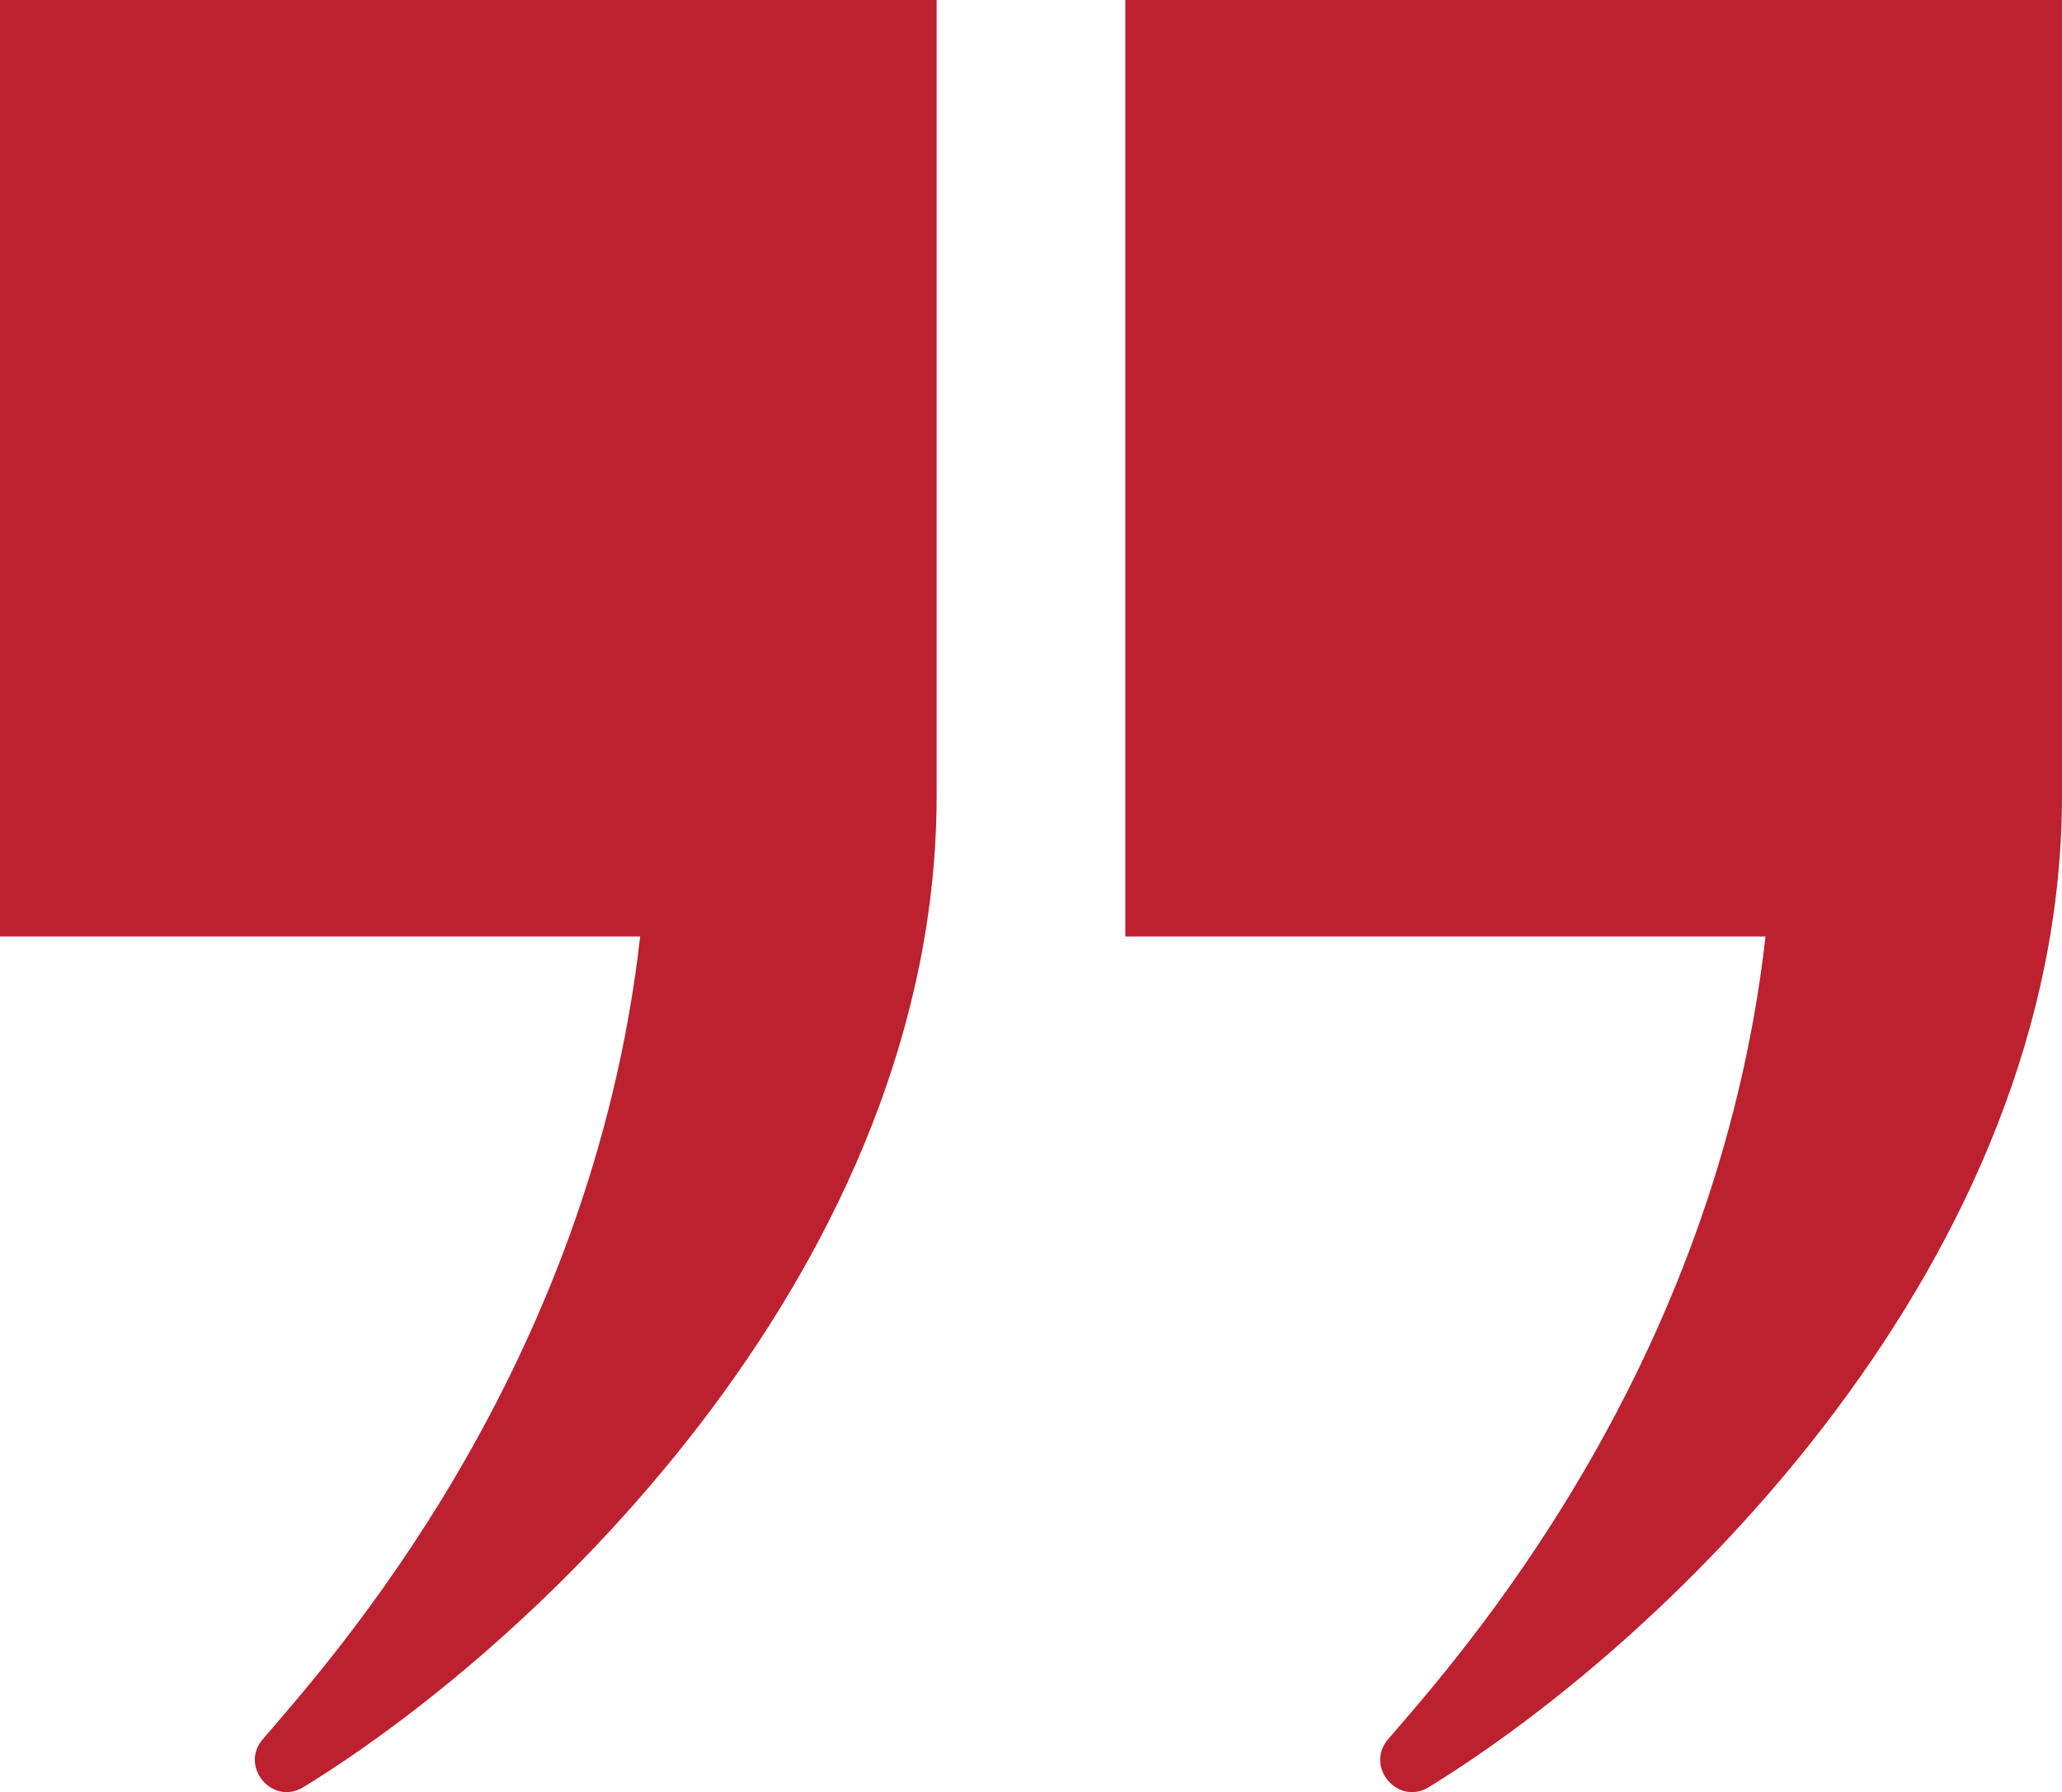
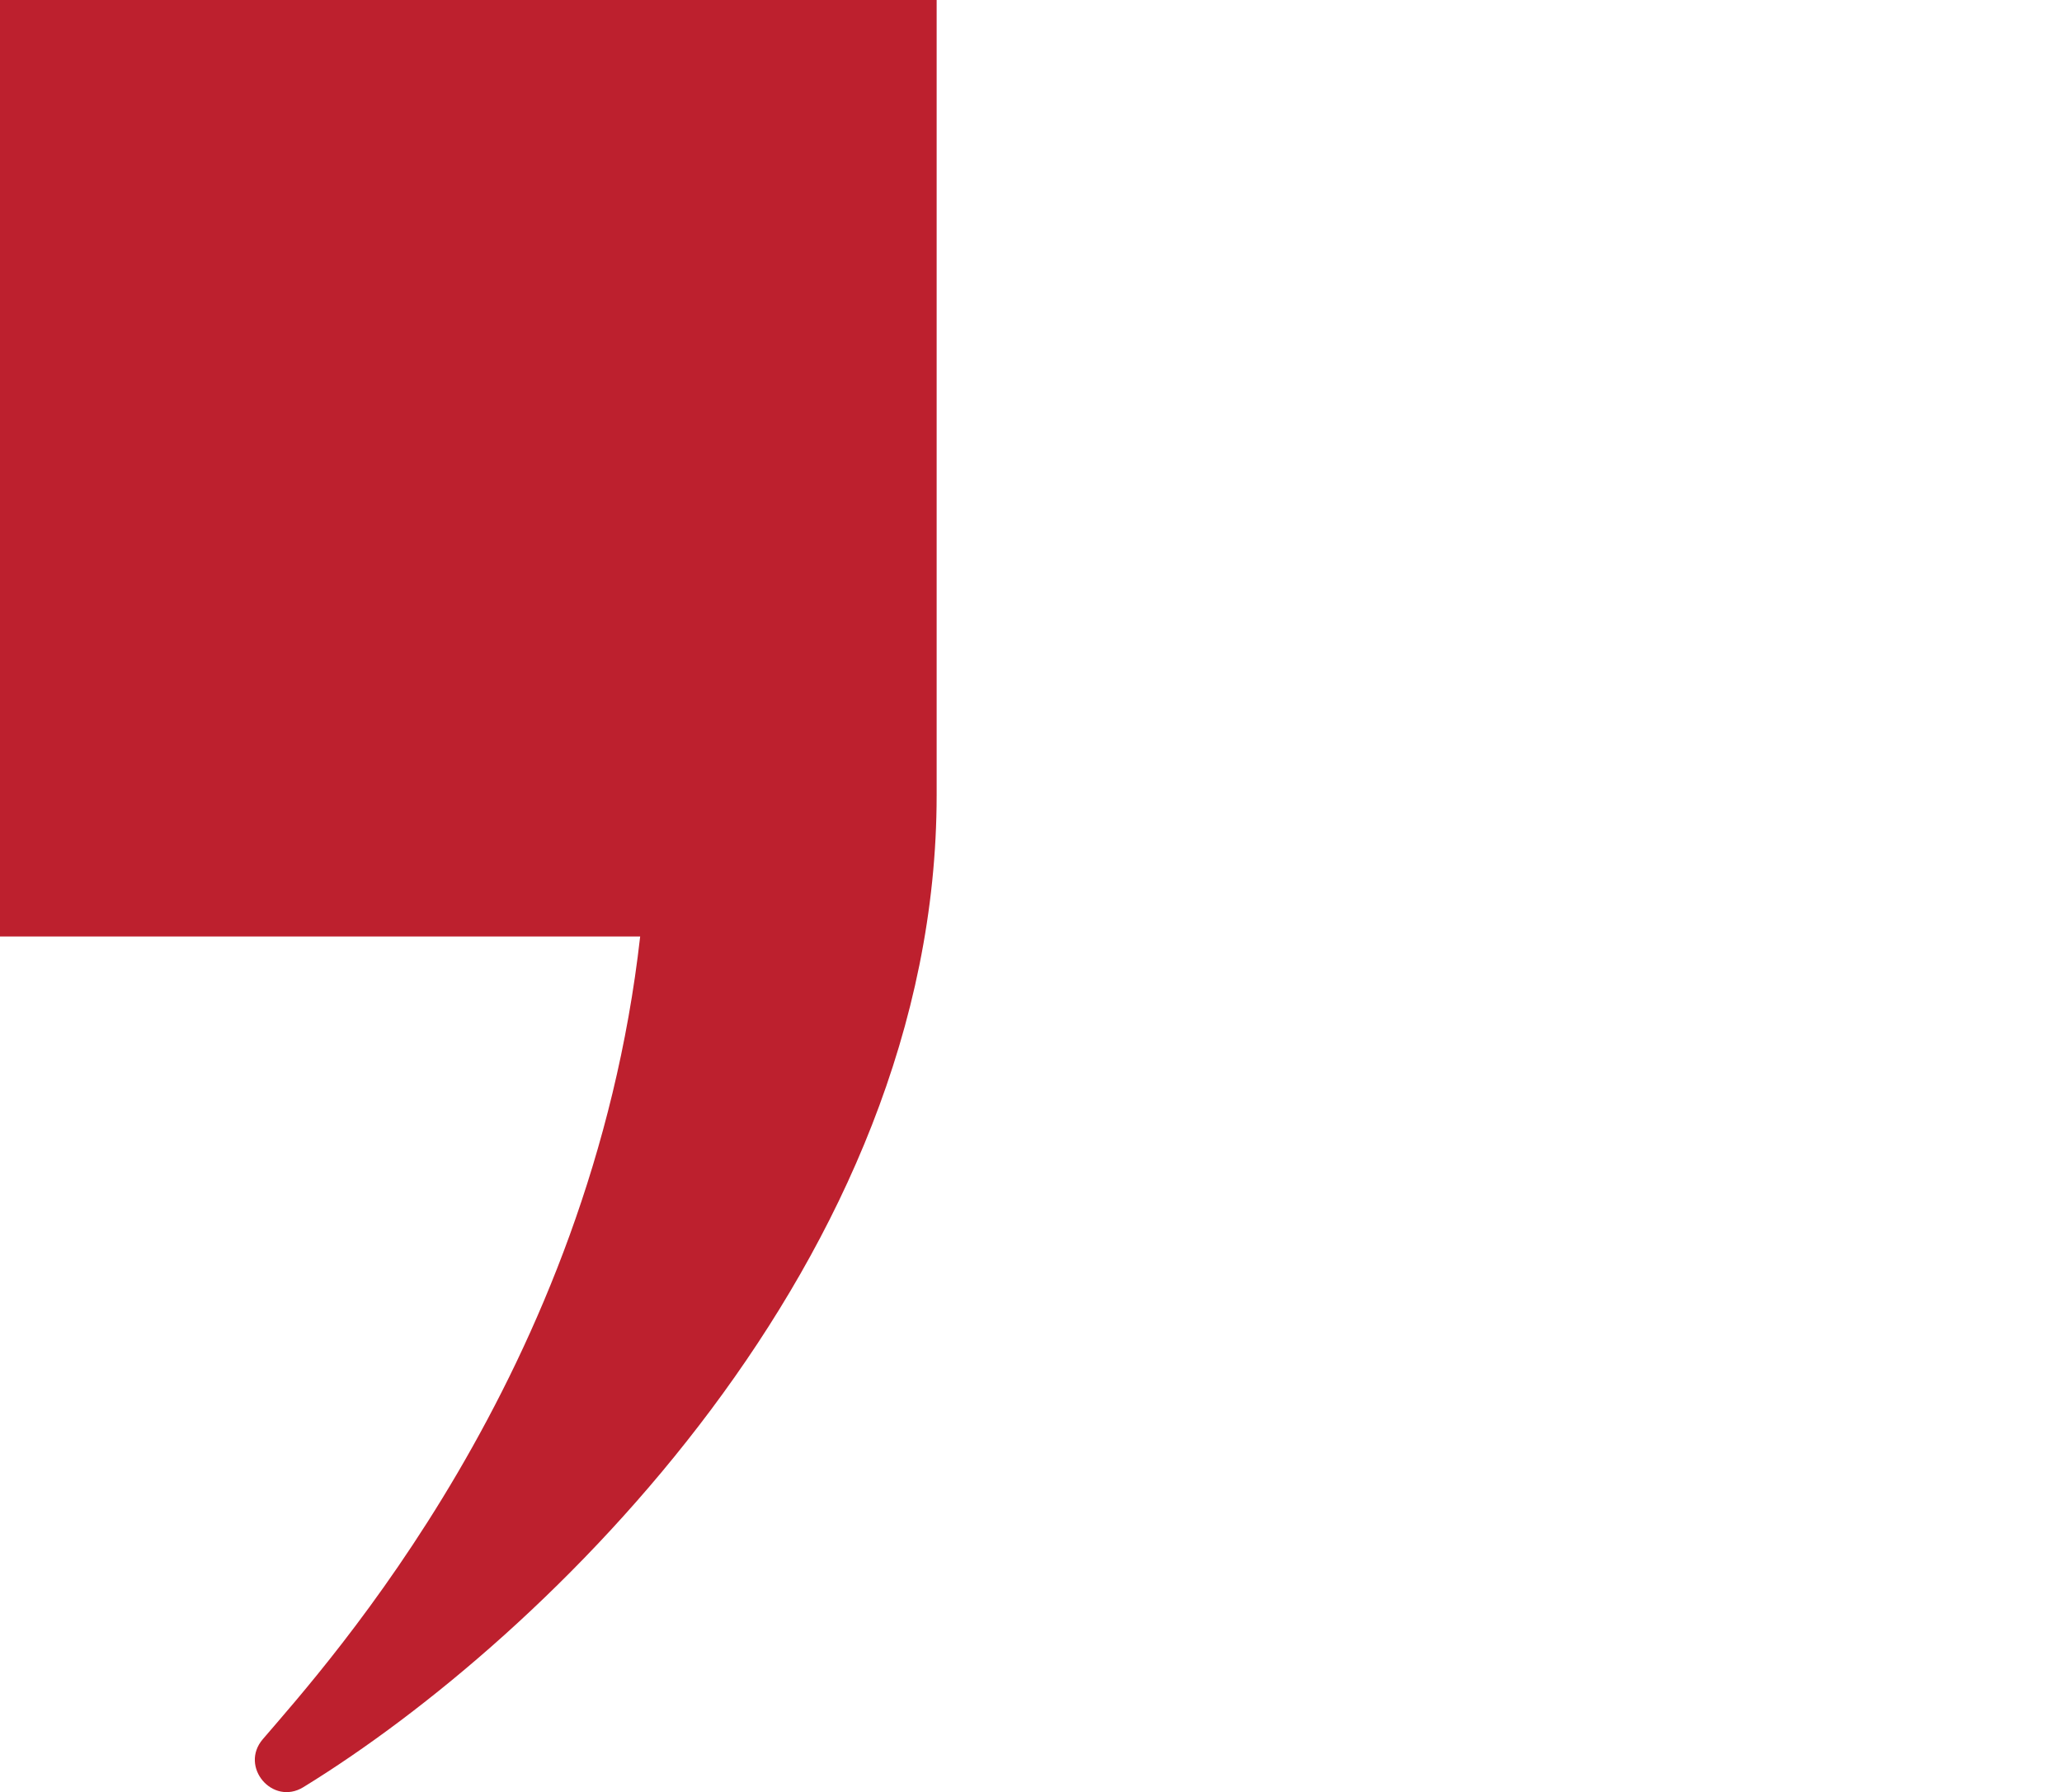
<svg xmlns="http://www.w3.org/2000/svg" id="Layer_1" viewBox="0 0 631.71 549.13">
  <defs>
    <style>.cls-1{fill:#bd202e;}</style>
  </defs>
  <path class="cls-1" d="M286.95,0v243.6c0,142.44-119.51,258.24-194.01,304-9.46,5.8-19.65-6.26-12.43-14.7,20.17-23.55,100.5-112.22,115.61-245.95H0V0h286.95Z" />
-   <path class="cls-1" d="M631.71,0v243.6c0,142.44-119.51,258.24-194.01,304-9.46,5.8-19.65-6.26-12.43-14.7,20.17-23.55,100.5-112.22,115.61-245.95h-196.12V0h286.95Z" />
</svg>